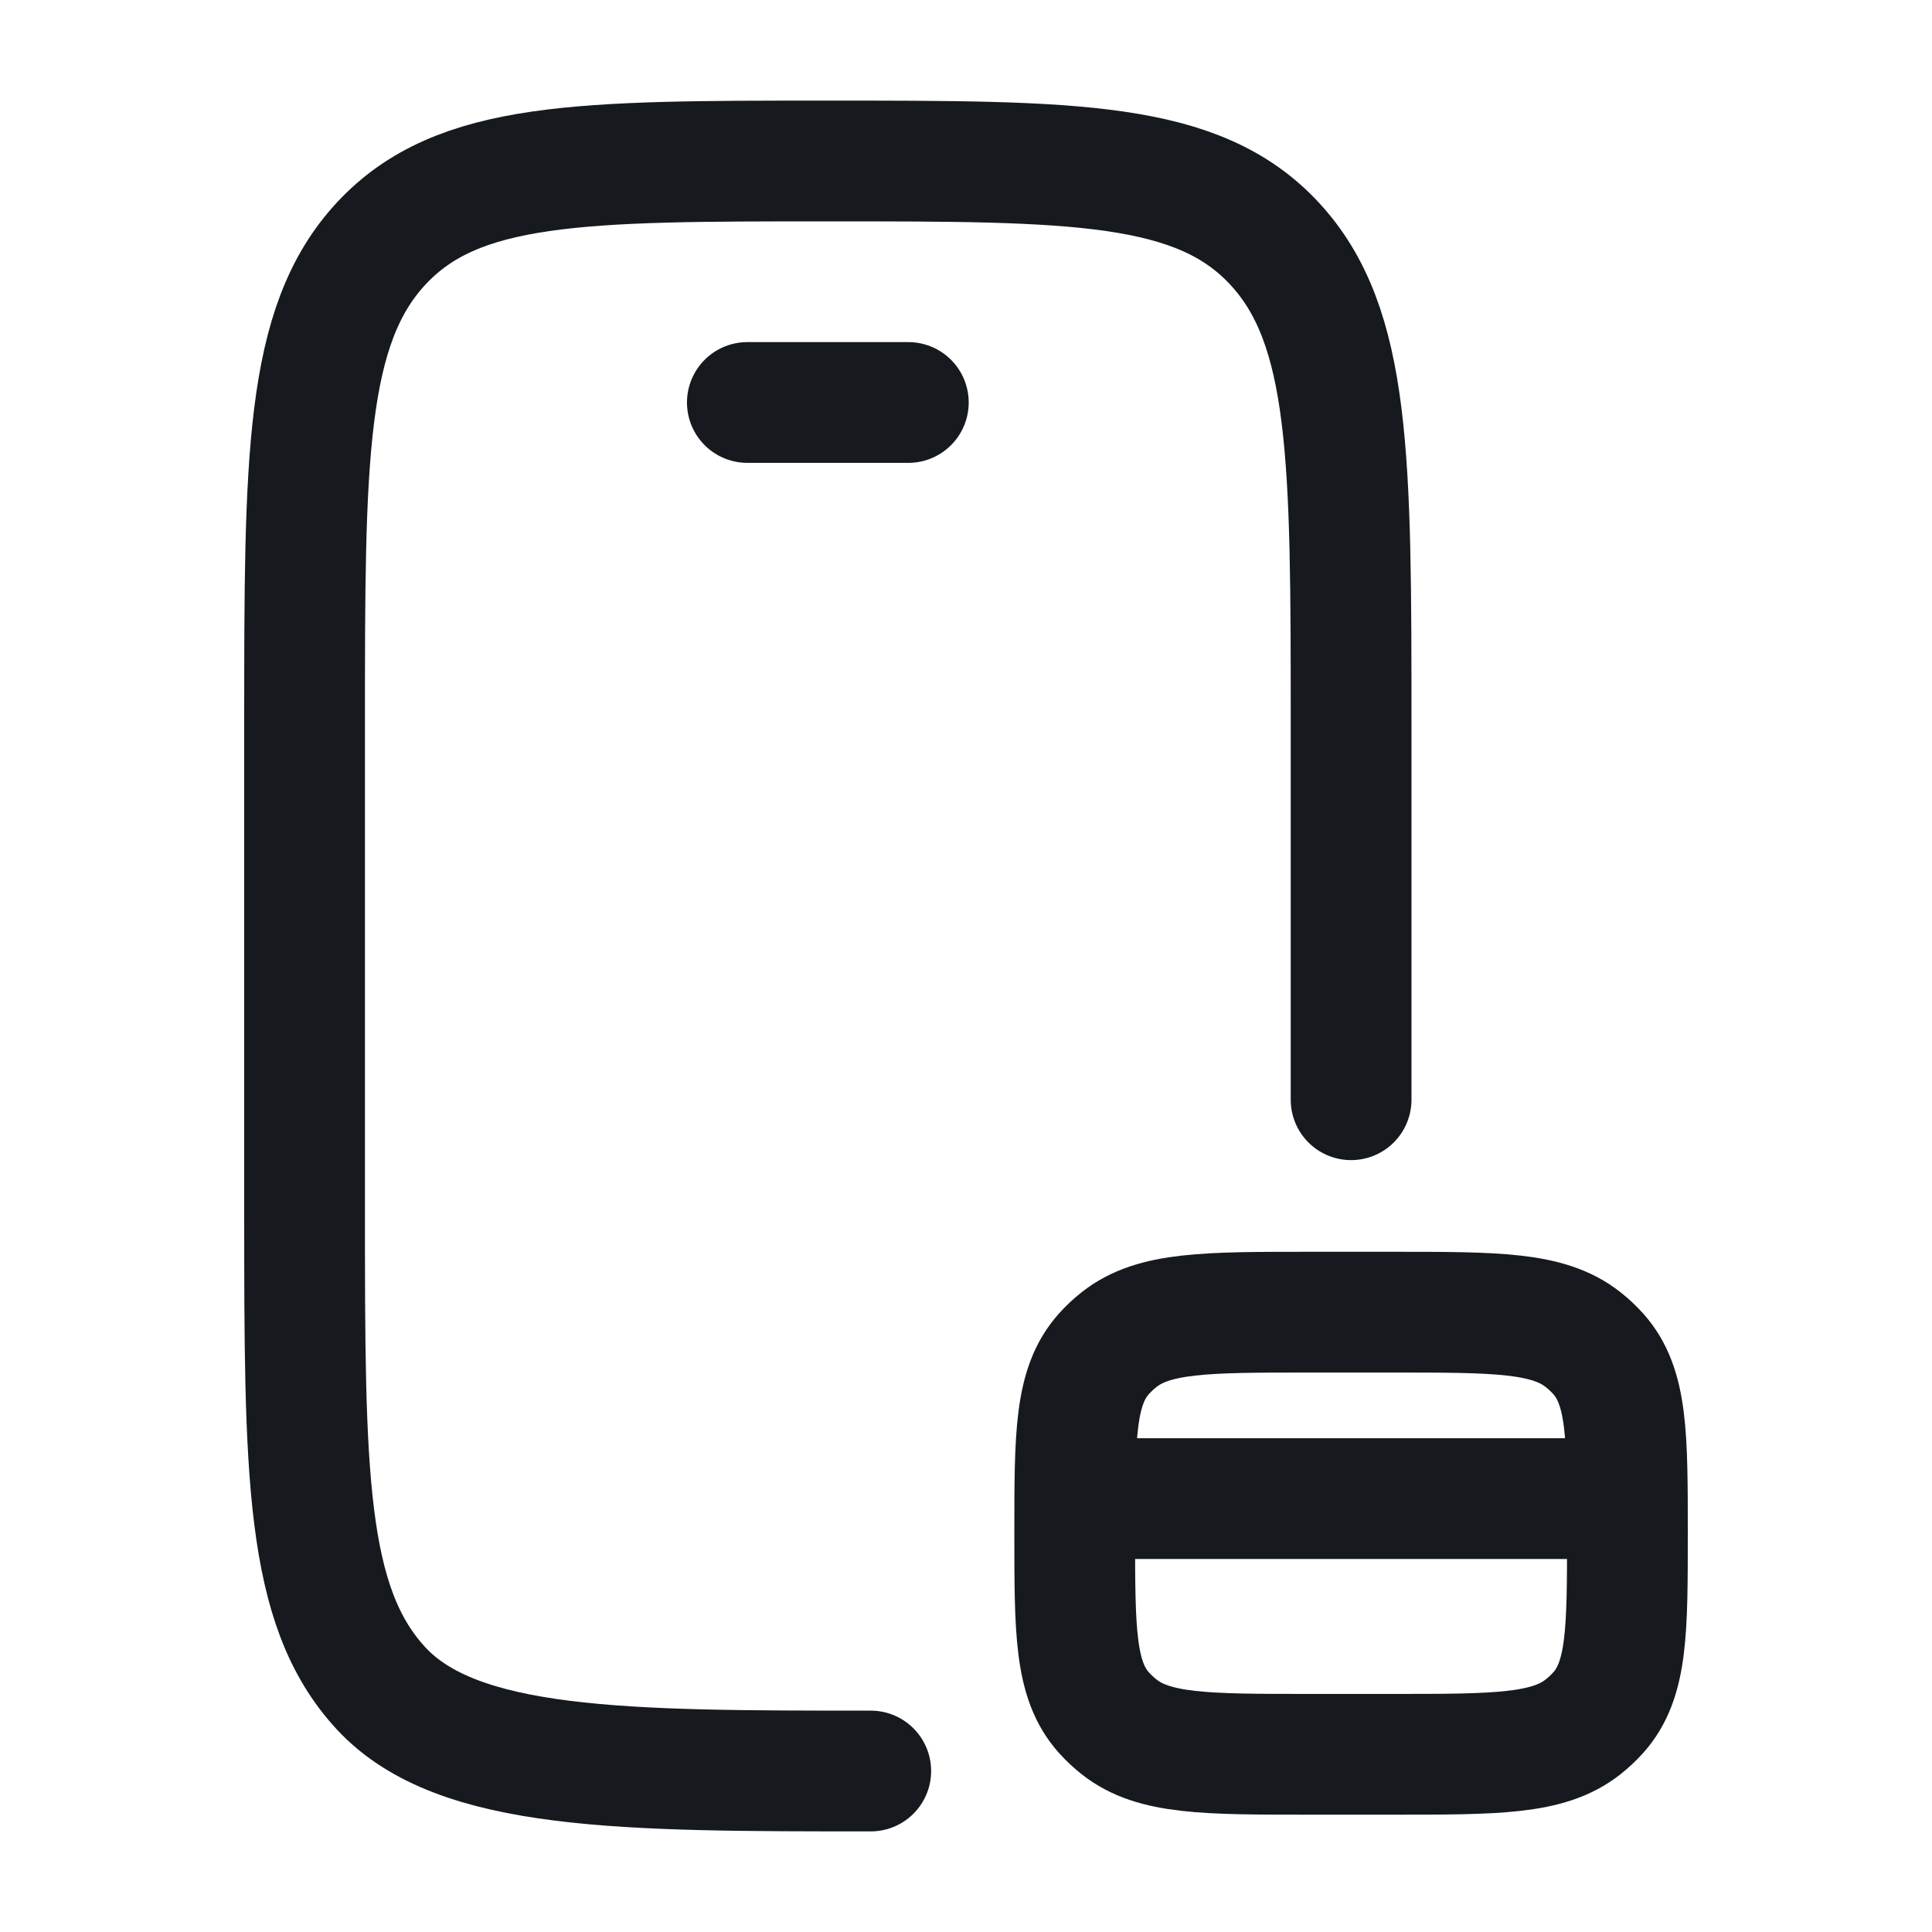
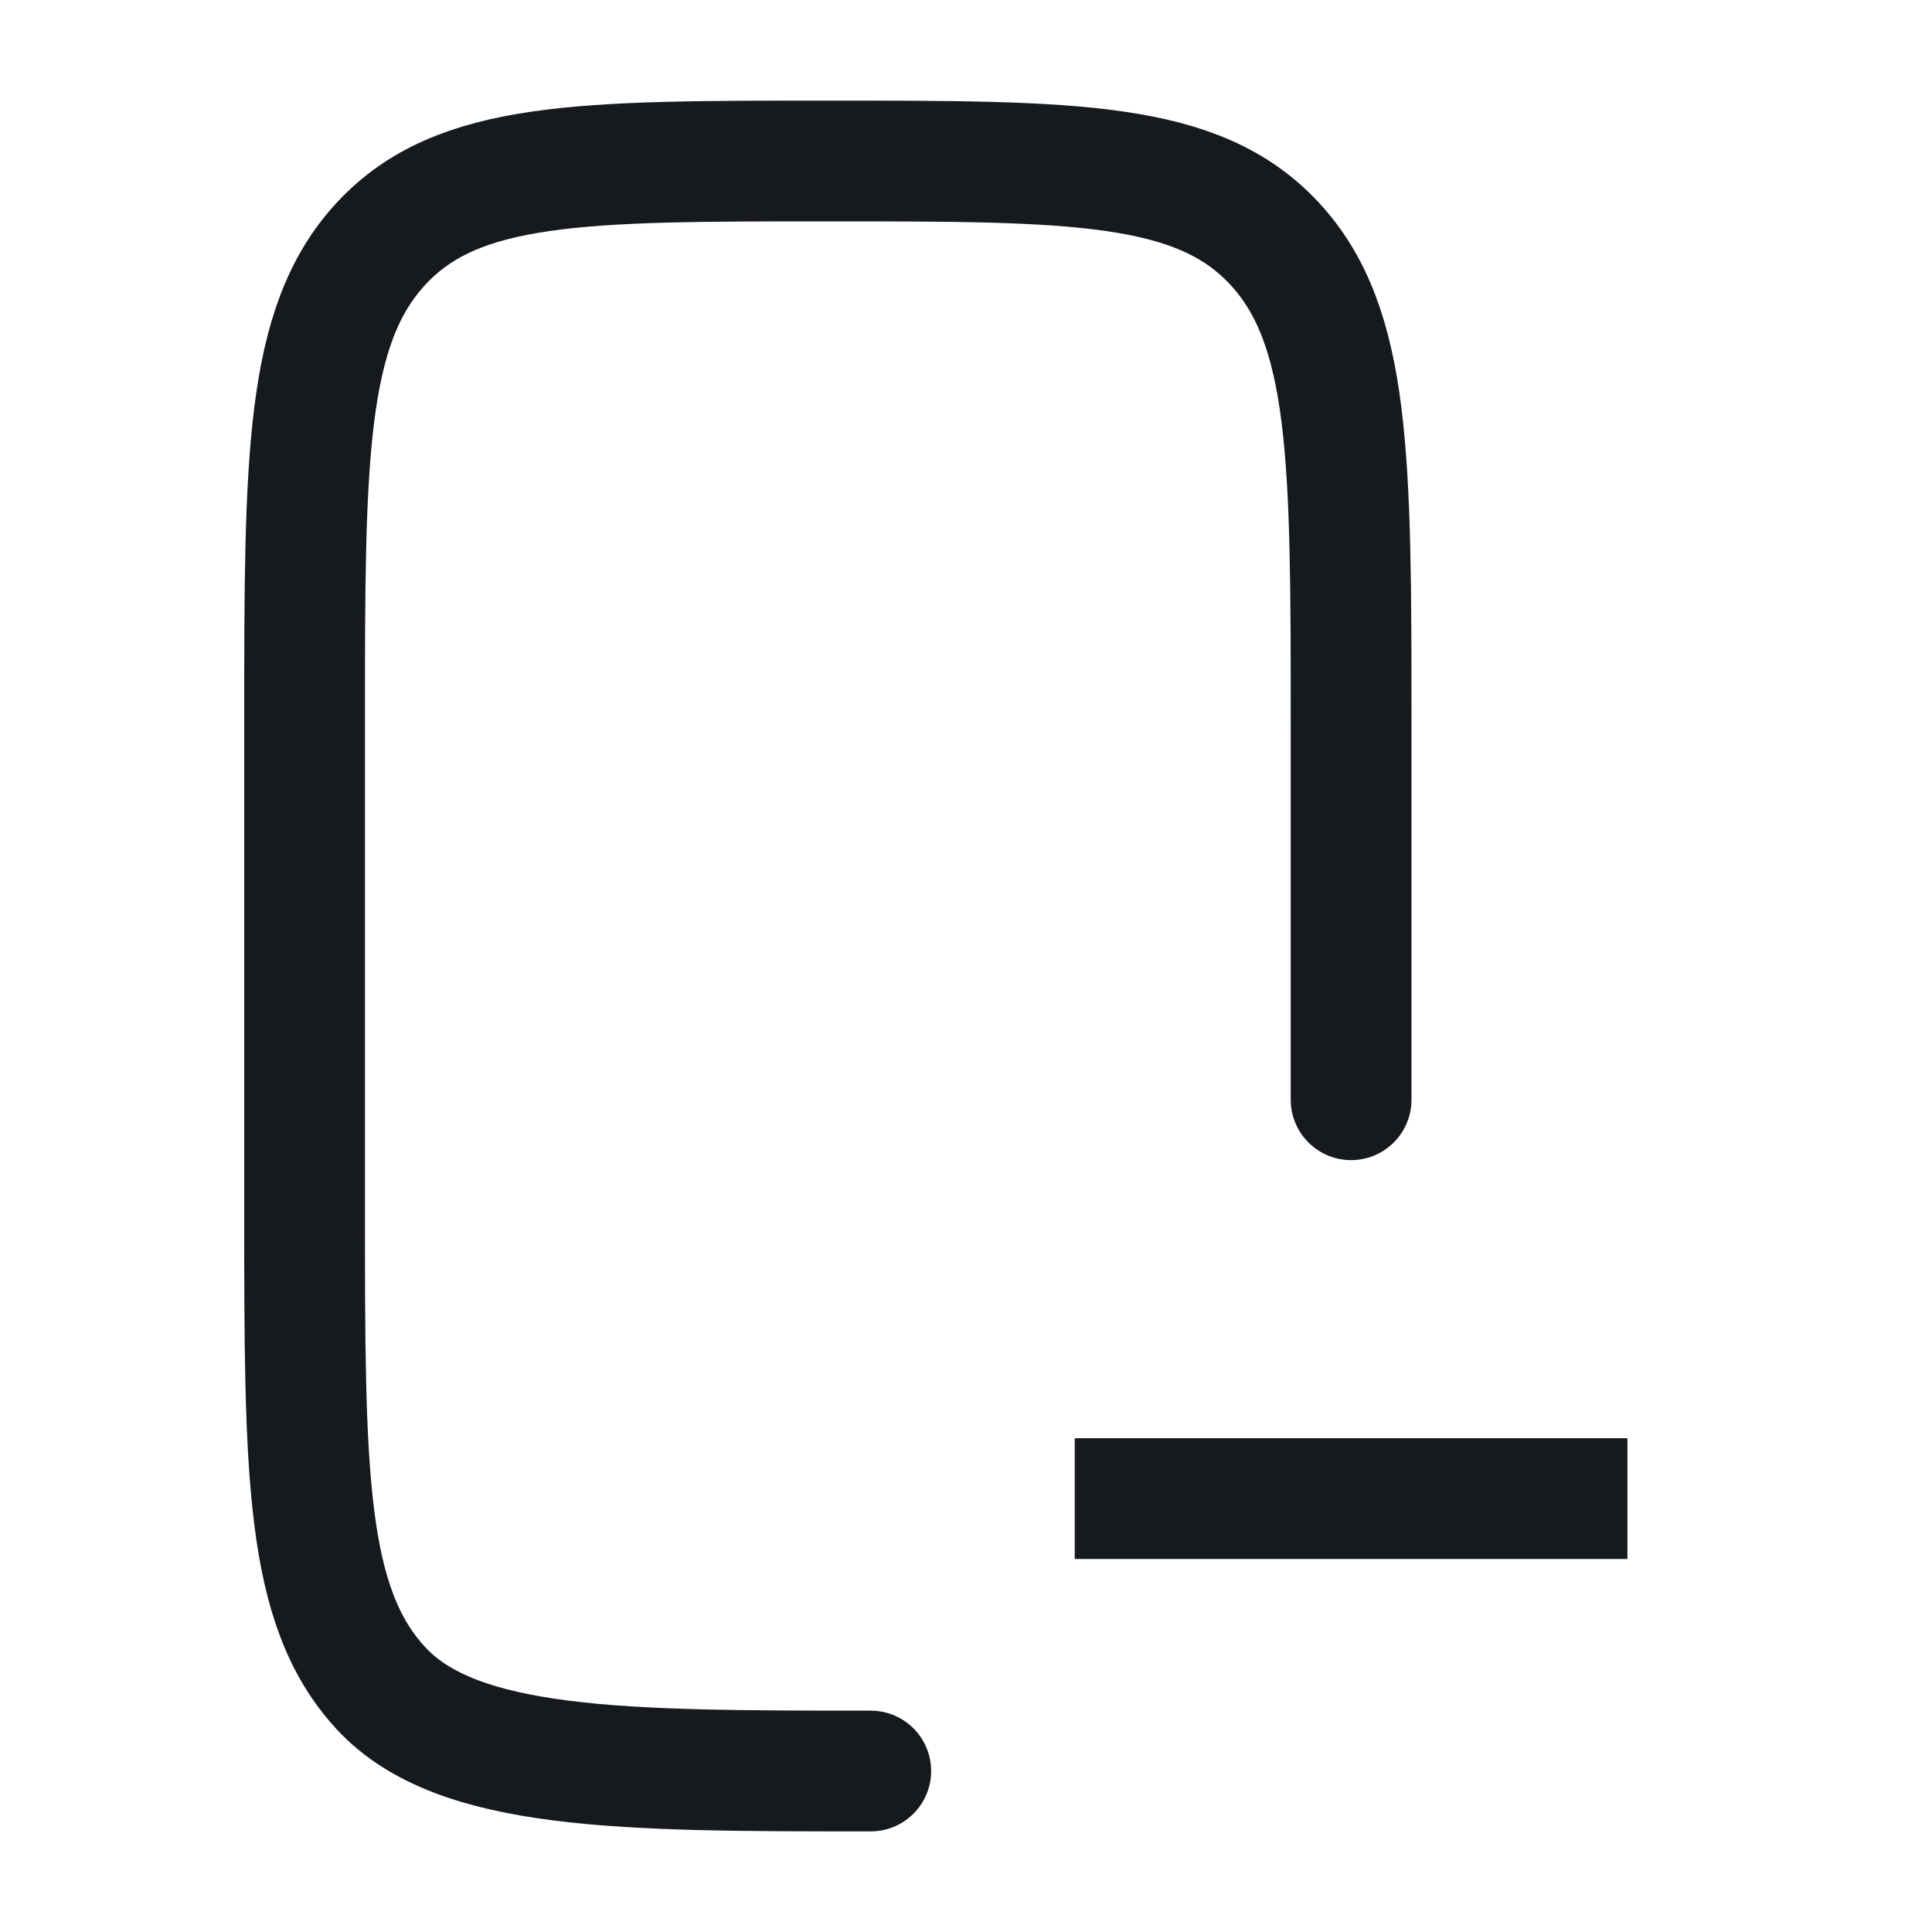
<svg xmlns="http://www.w3.org/2000/svg" width="40" height="40" viewBox="0 0 40 40" fill="none">
  <path d="M18.028 36.667C12.921 36.667 9.479 36.667 7.892 34.958C6.306 33.249 6.306 30.5 6.306 25V15C6.306 9.5 6.306 6.75 7.892 5.042C9.479 3.333 12.032 3.333 17.139 3.333C22.246 3.333 24.8 3.333 26.386 5.042C27.973 6.75 27.973 9.5 27.973 15V22.769" stroke="#16191D" stroke-width="2.5" stroke-linecap="round" />
-   <path d="M15.473 8.333H18.806" stroke="#16191D" stroke-width="2.5" stroke-linecap="round" stroke-linejoin="round" />
-   <path d="M22.251 31.744C22.251 29.72 22.251 28.708 22.853 28.032C22.95 27.924 23.056 27.824 23.171 27.734C23.889 27.167 24.964 27.167 27.114 27.167H28.831C30.981 27.167 32.056 27.167 32.774 27.734C32.889 27.824 32.995 27.924 33.092 28.032C33.694 28.708 33.694 29.72 33.694 31.744C33.694 33.768 33.694 34.78 33.092 35.456C32.995 35.564 32.889 35.663 32.774 35.754C32.056 36.321 30.981 36.321 28.831 36.321H27.114C24.964 36.321 23.889 36.321 23.171 35.754C23.056 35.663 22.95 35.564 22.853 35.456C22.251 34.78 22.251 33.768 22.251 31.744Z" stroke="#16191D" stroke-width="2.5" stroke-linecap="round" stroke-linejoin="round" />
  <path d="M22.251 31.027H33.694" stroke="#16191D" stroke-width="2.5" stroke-linejoin="round" />
</svg>